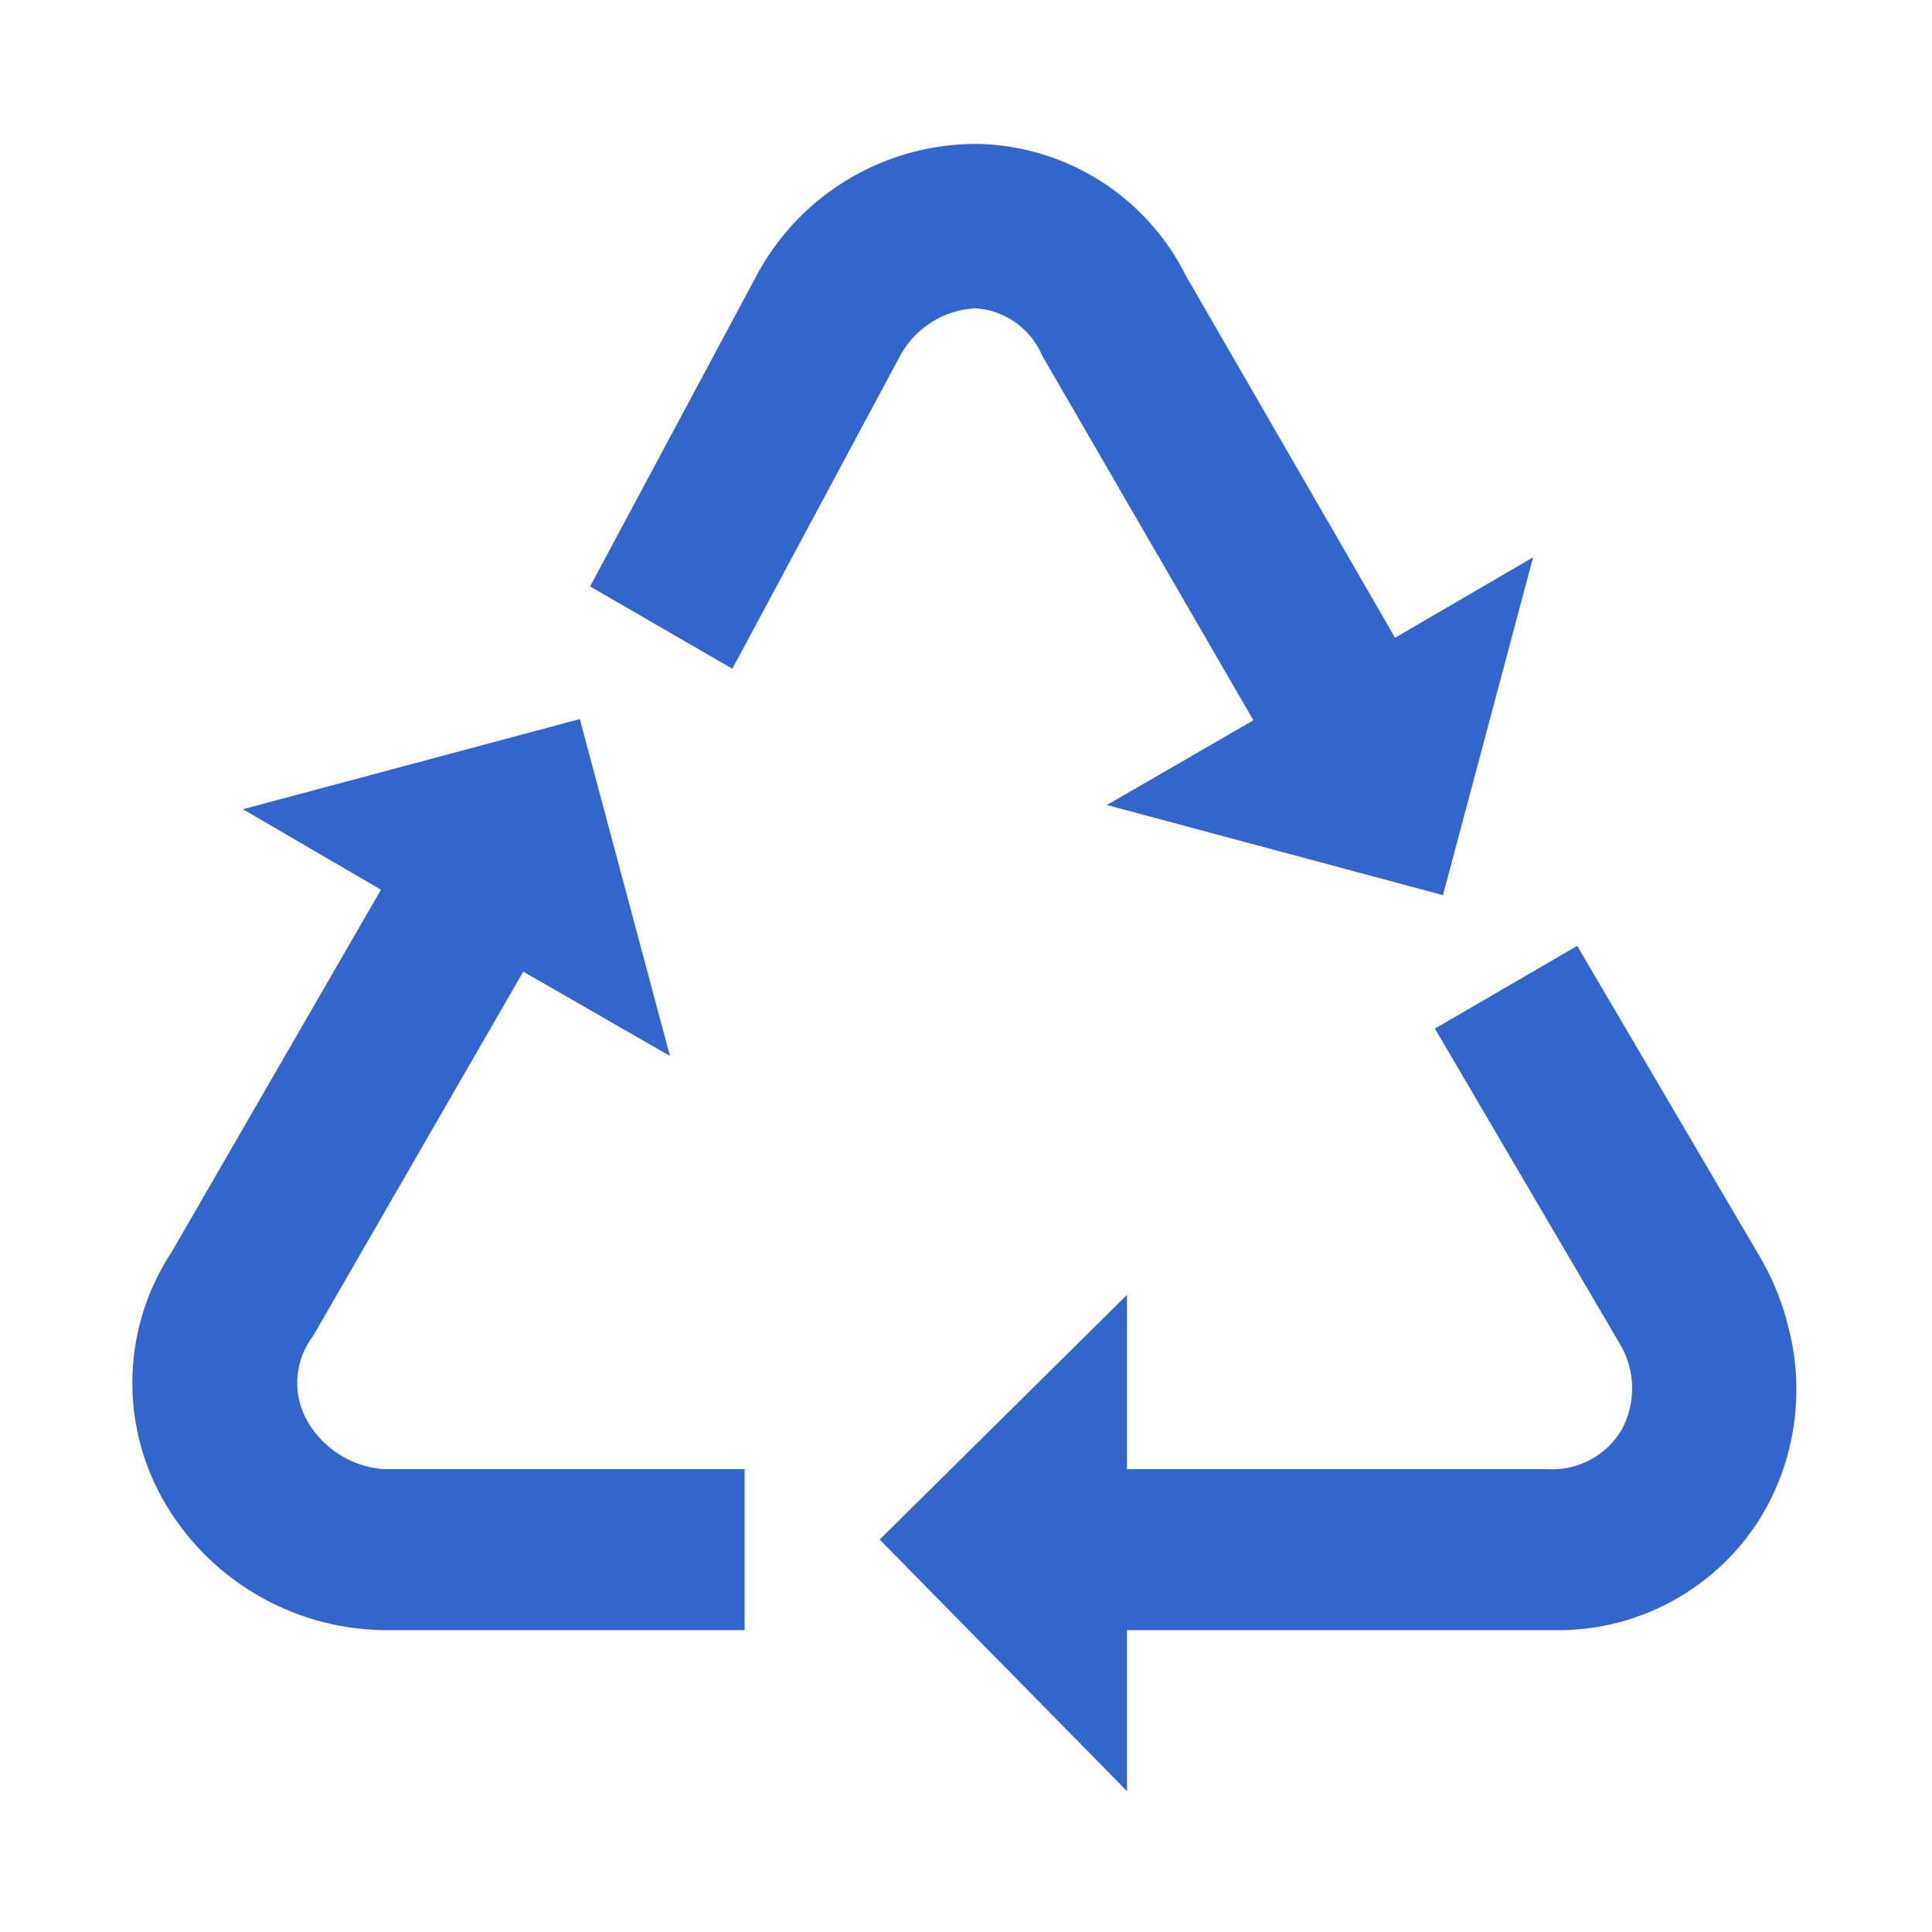
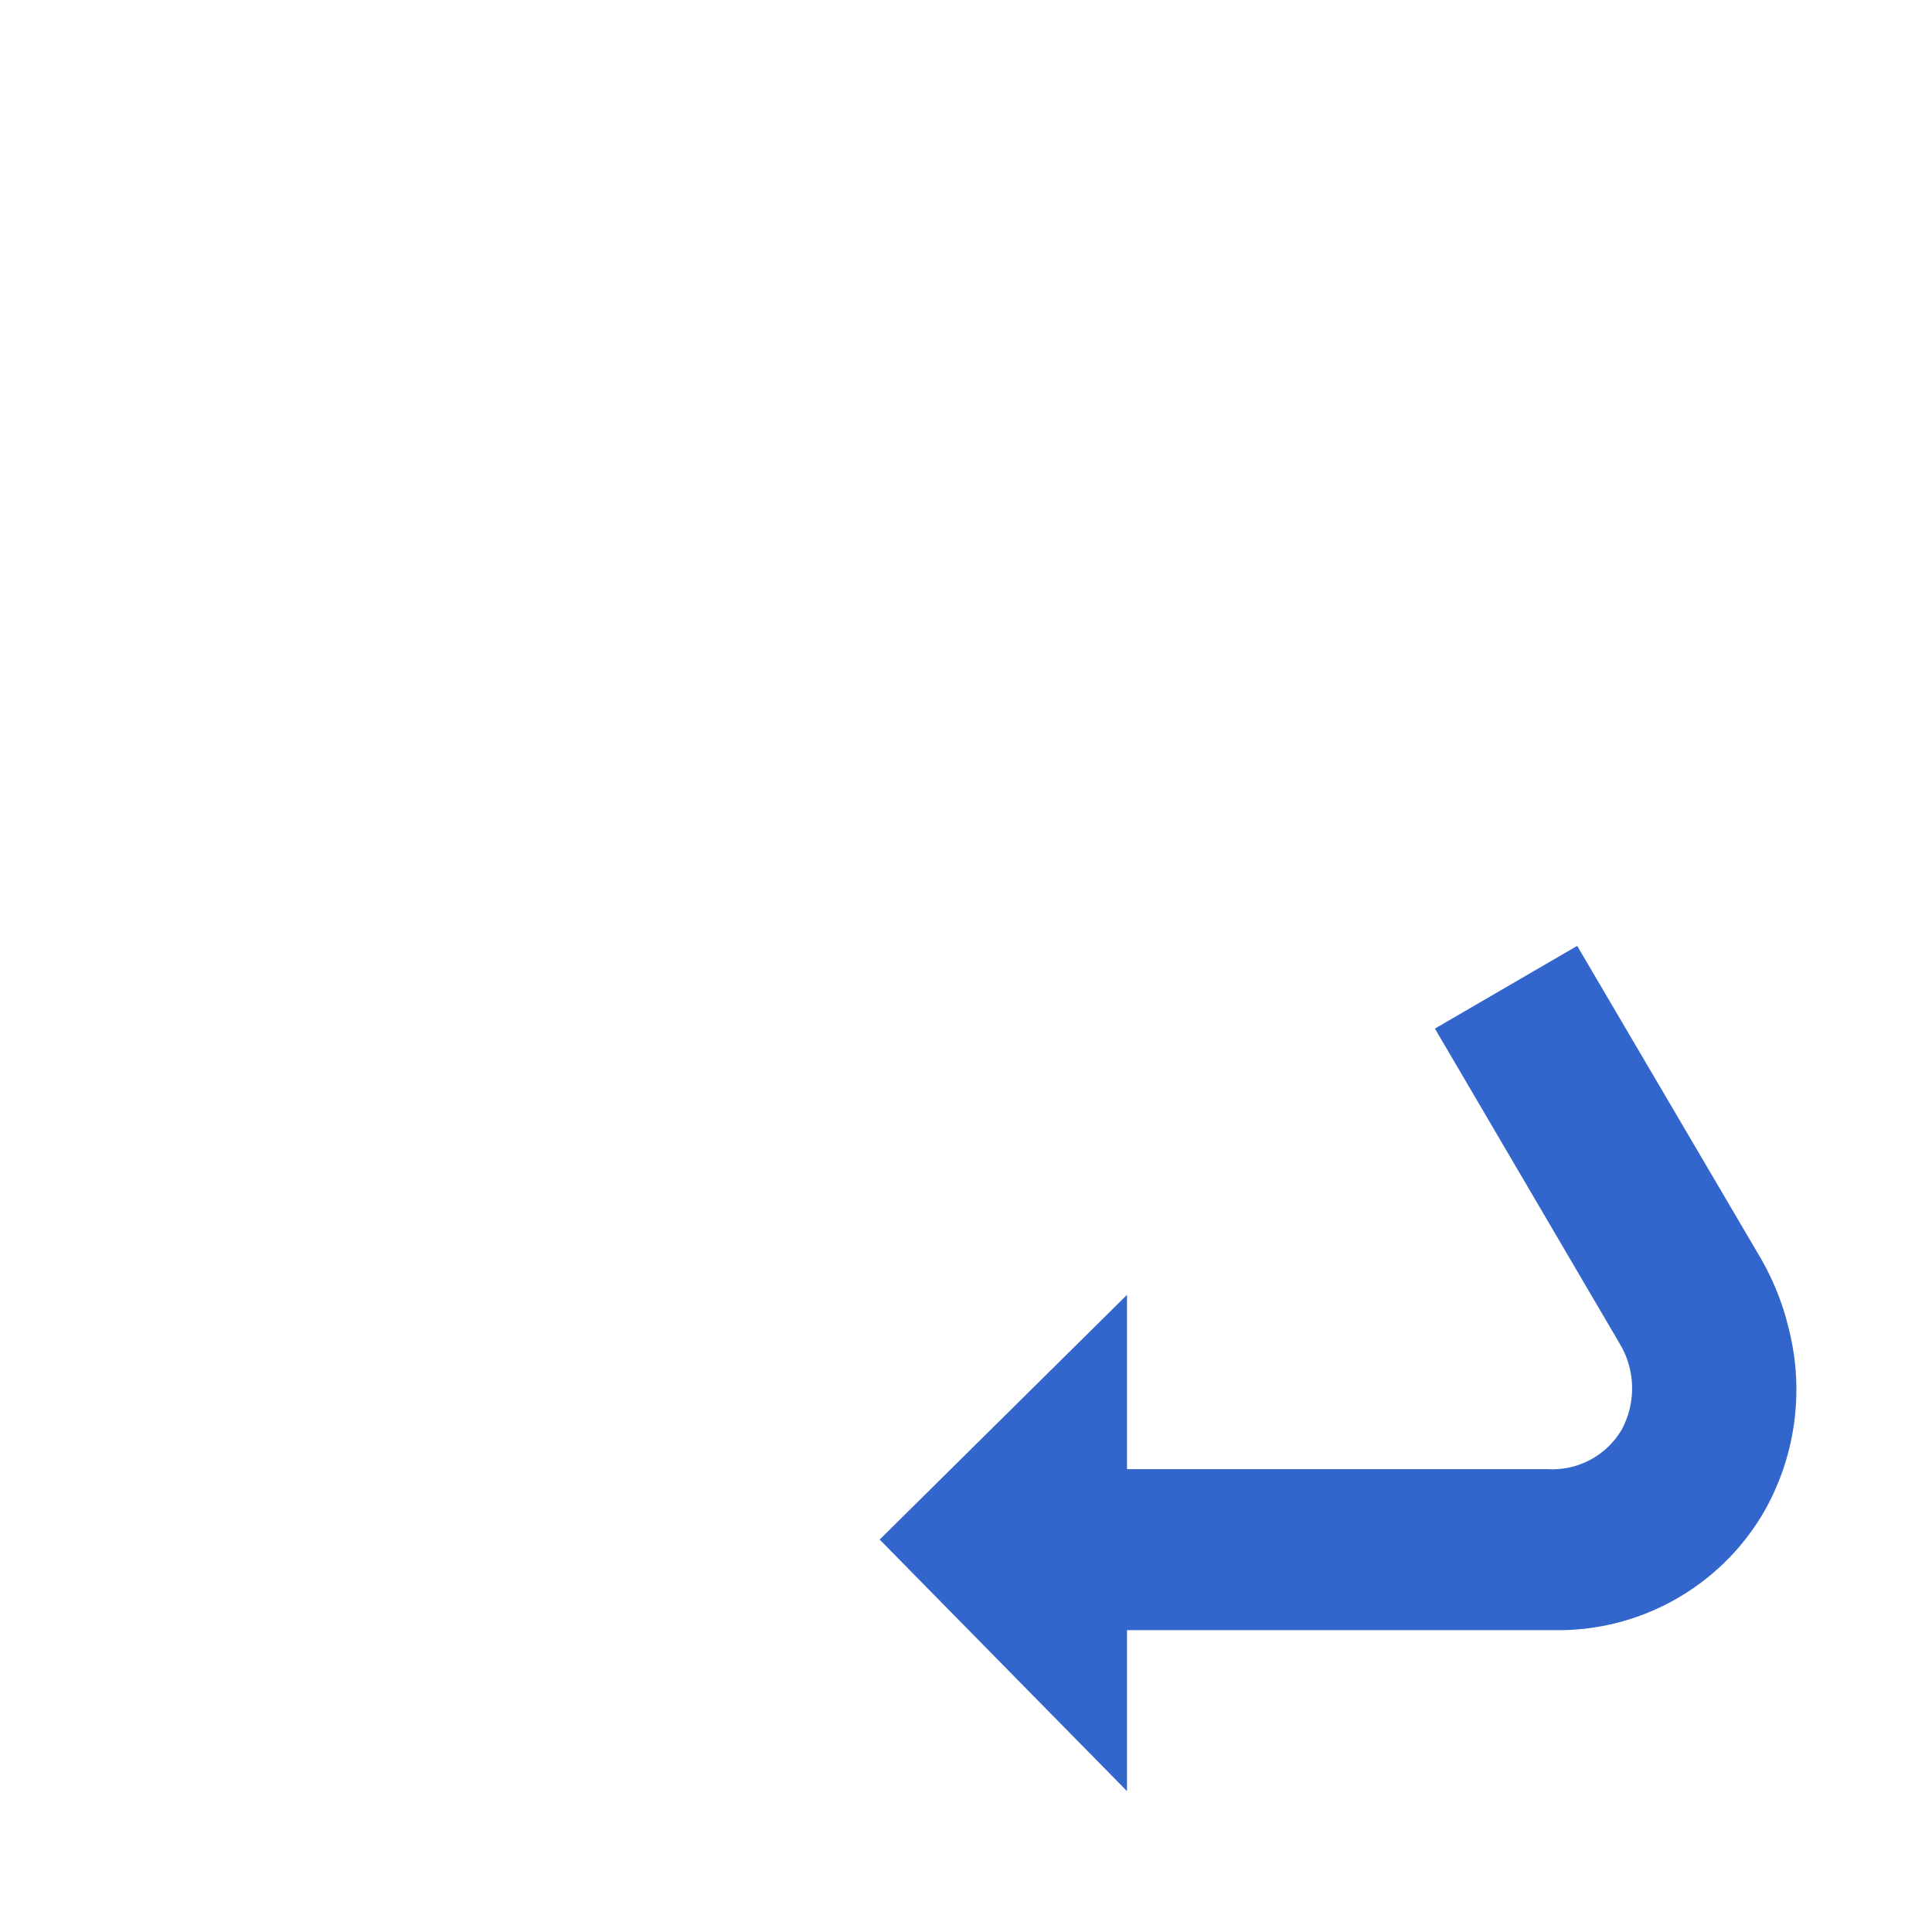
<svg xmlns="http://www.w3.org/2000/svg" width="96" height="96" xml:space="preserve" overflow="hidden">
  <g transform="translate(-103 -732)">
-     <path d="M118.17 802.43C118.924 803.884 120.368 804.853 122 805L140 805 140 813 122 813C117.44 812.917 113.269 810.414 111.05 806.43 108.924 802.584 109.109 797.877 111.53 794.21L121.93 776.21 115.07 772.21 131.81 767.73 136.29 784.47 129 780.28 118.56 798.38C117.669 799.545 117.518 801.116 118.17 802.43Z" fill="#3366CC" />
-     <path d="M132.32 761.14 140.69 745.51C142.886 741.56 147.061 739.122 151.58 739.15 155.974 739.24 159.956 741.759 161.92 745.69L172.32 763.69 179.18 759.69 174.7 776.48 158 772 165.28 767.79 154.79 749.68C154.22 748.328 152.935 747.414 151.47 747.32 149.928 747.396 148.532 748.257 147.77 749.6L139.39 765.23Z" fill="#3366CC" />
    <path d="M190.59 807.23C188.404 810.899 184.41 813.104 180.14 813L159 813 159 821 146.71 808.5 159 796.34 159 805 179.87 805C181.37 805.1 182.799 804.351 183.57 803.06 184.317 801.694 184.271 800.032 183.45 798.71L174.3 783.11 181.37 779 190.53 794.59C191.046 795.498 191.453 796.465 191.74 797.47L191.91 798.13C192.666 801.22 192.193 804.482 190.59 807.23Z" fill="#3366CC" />
  </g>
</svg>